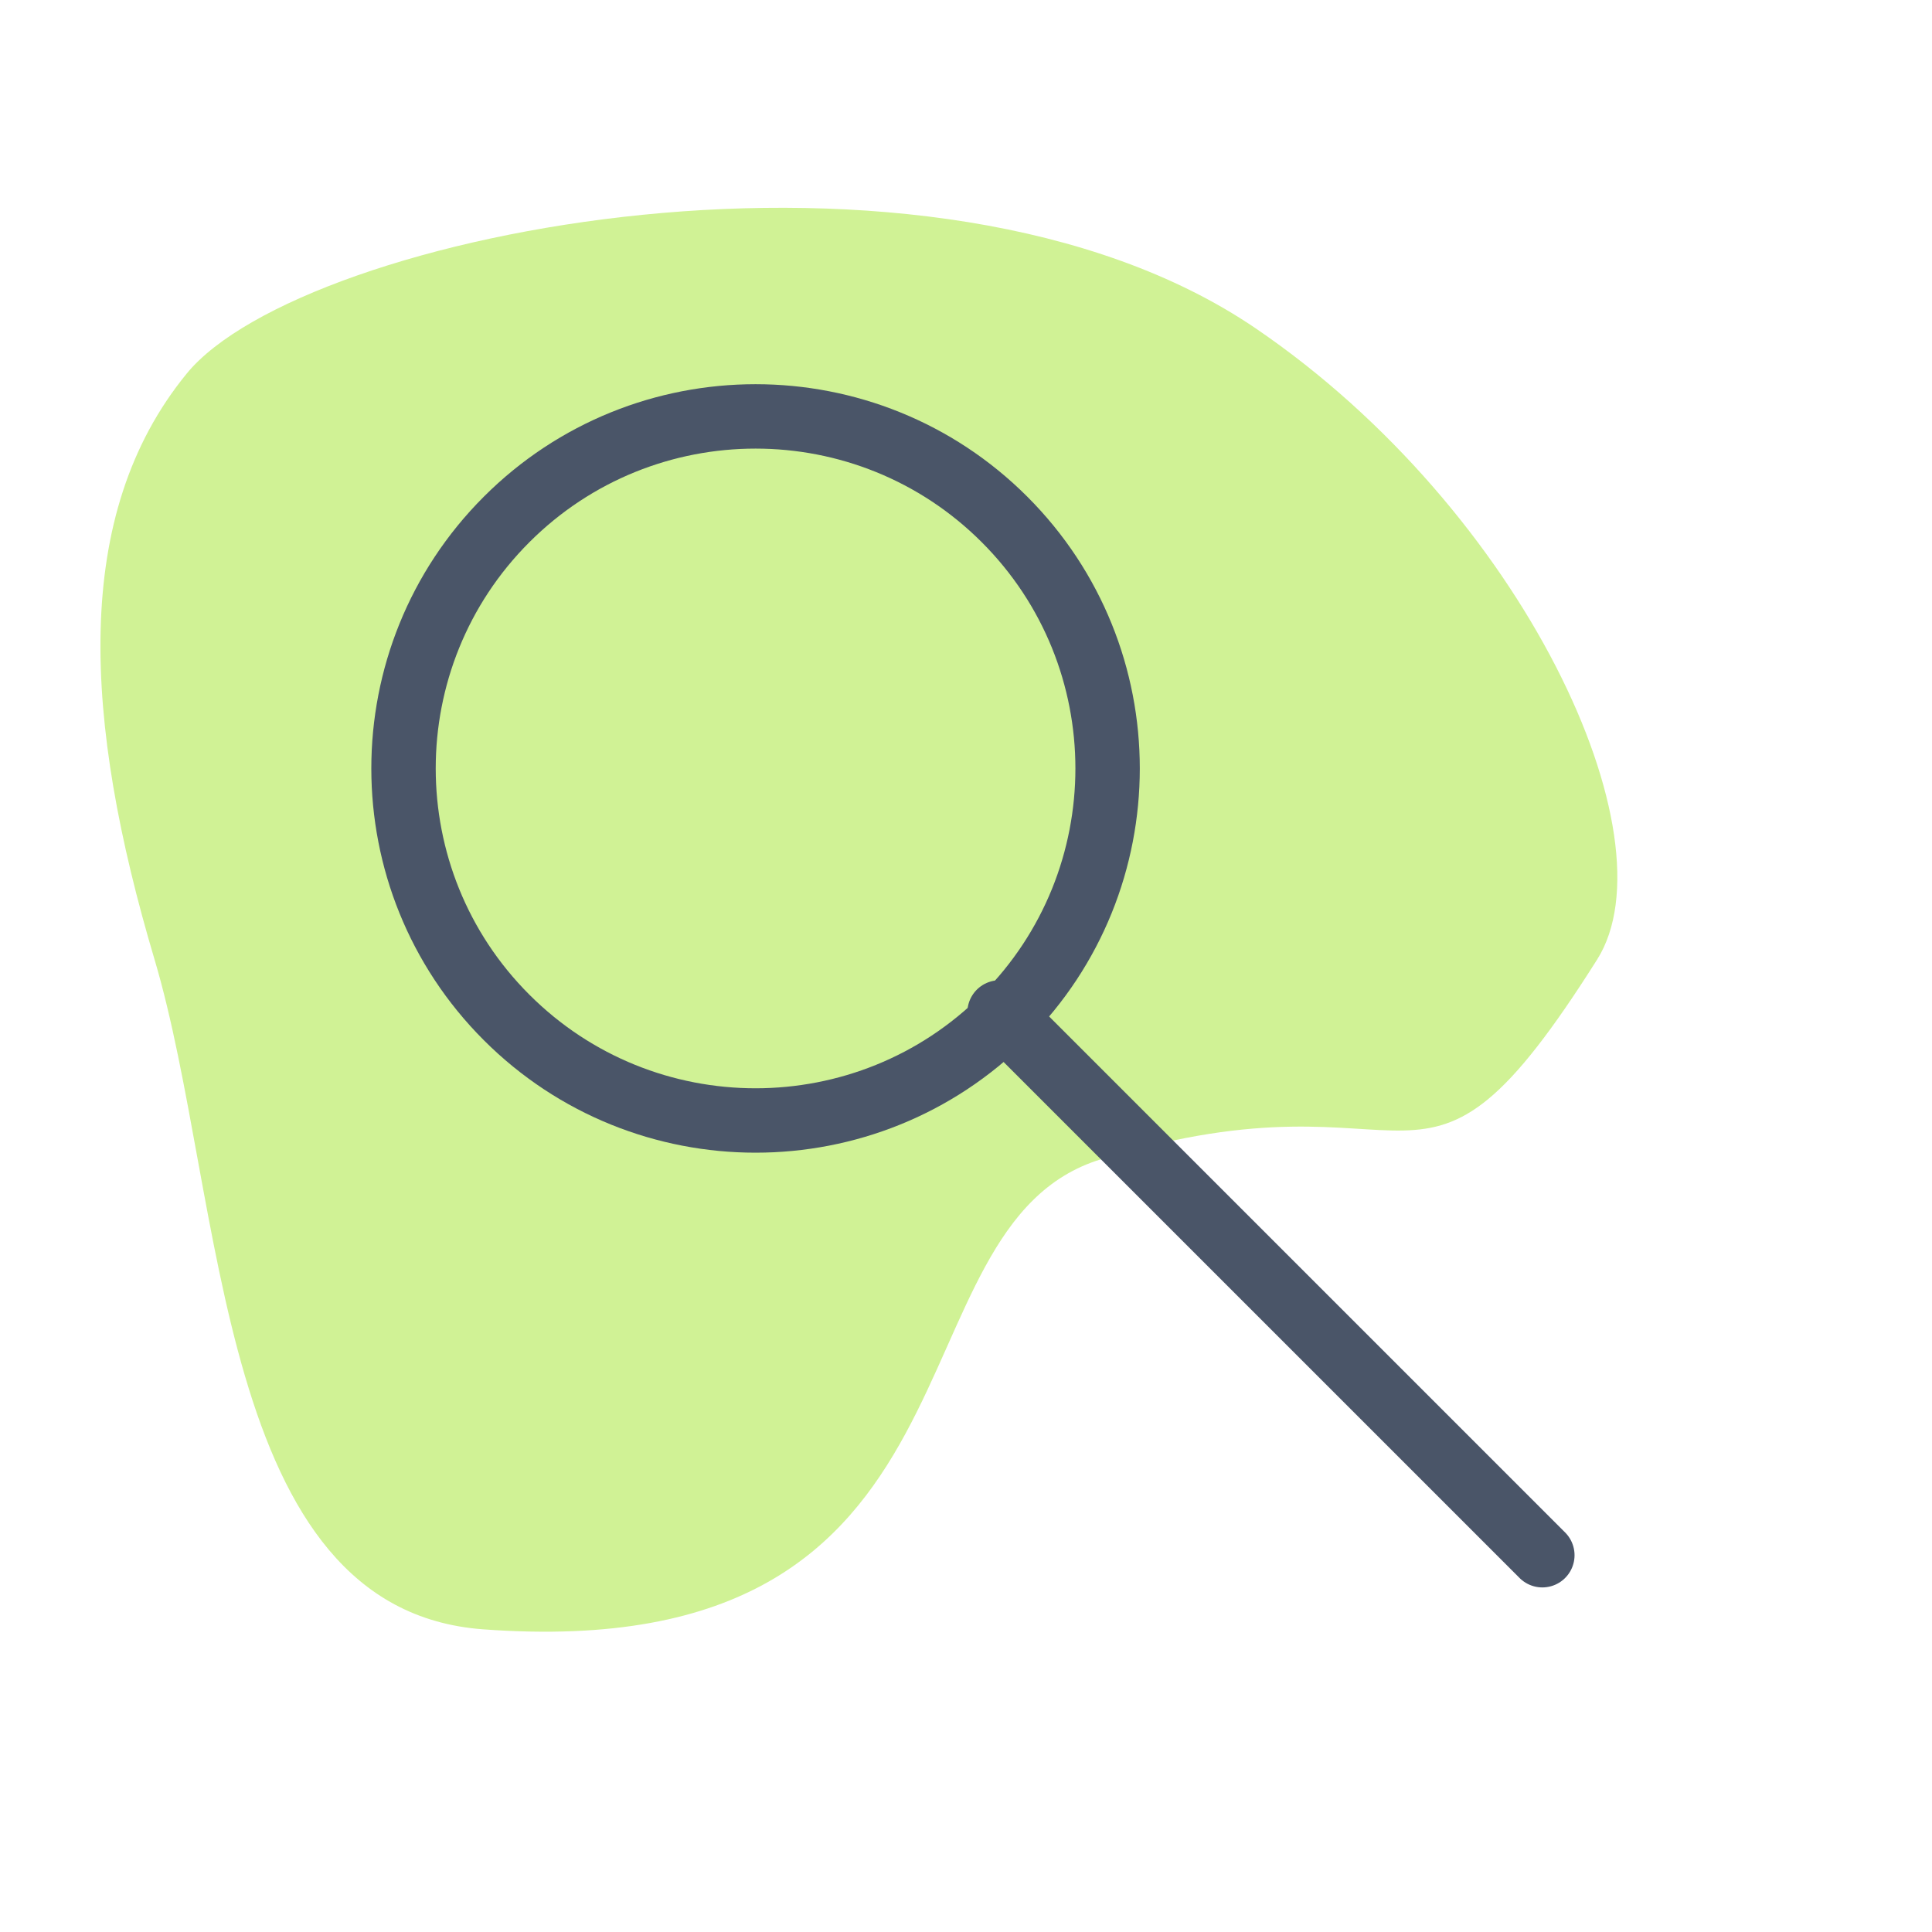
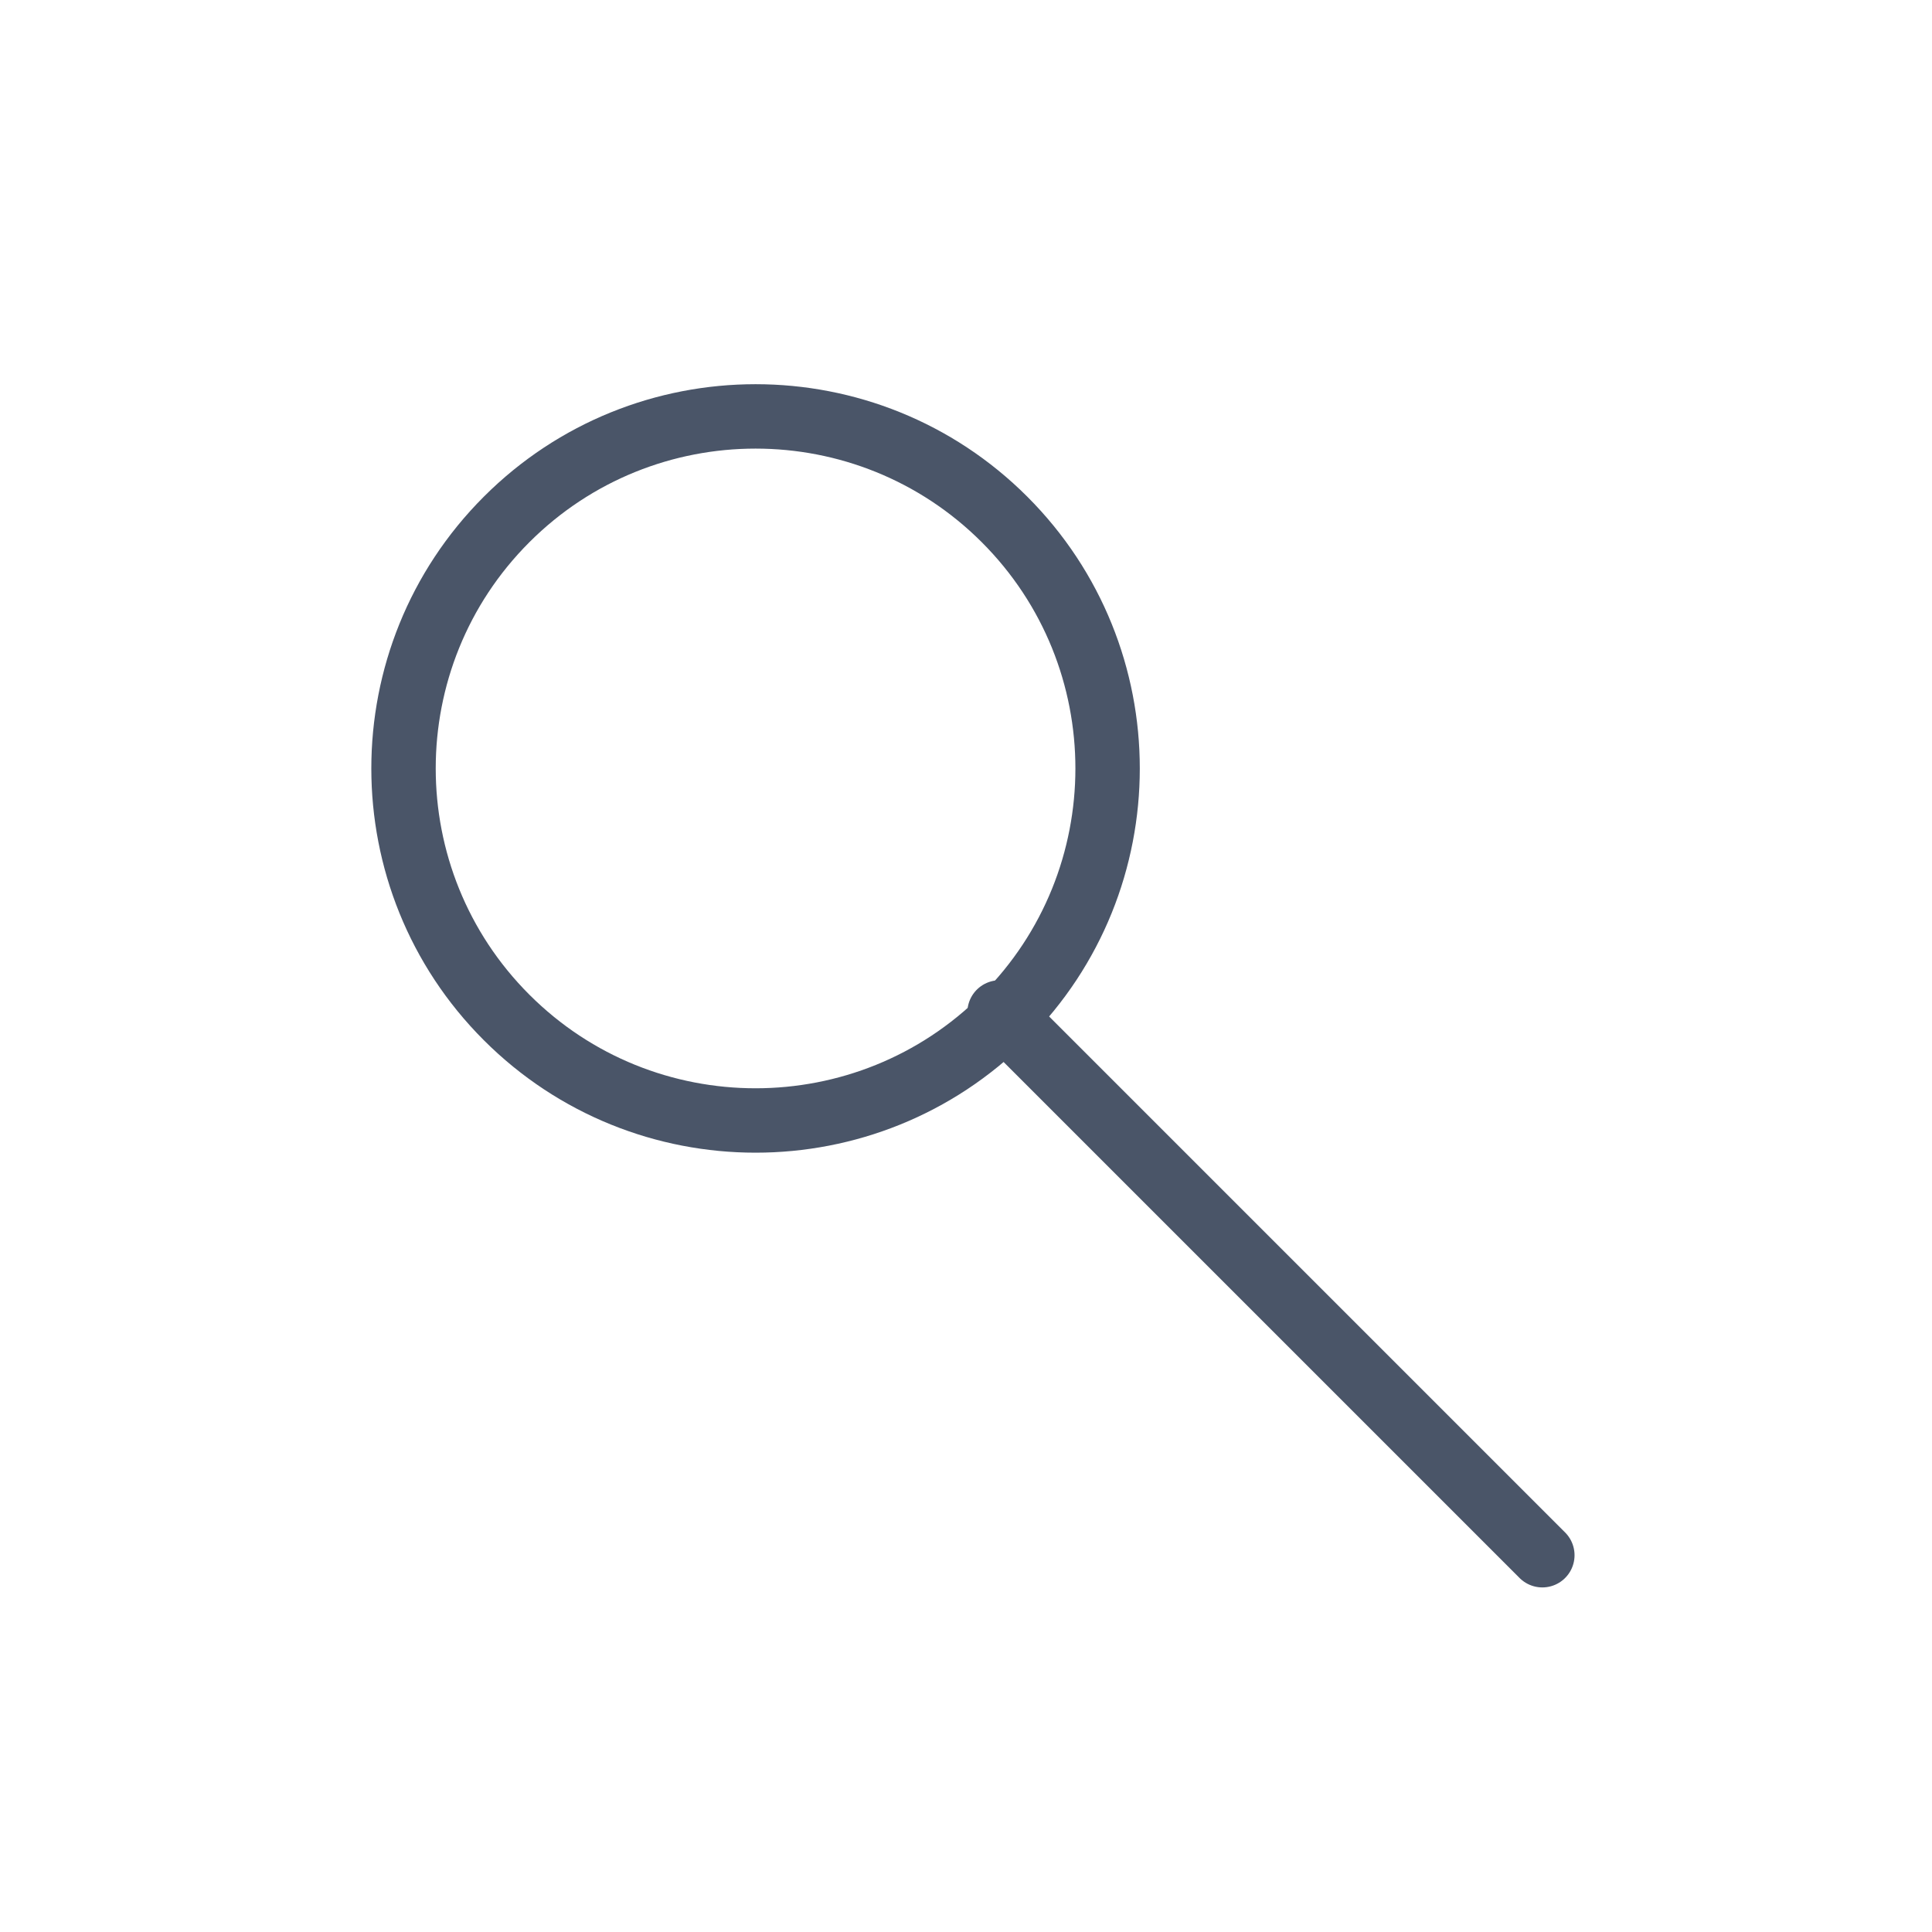
<svg xmlns="http://www.w3.org/2000/svg" width="150" height="150" viewBox="0 0 150 150" fill="none">
  <rect width="150" height="150" fill="white" />
-   <path d="M97.5 25.5C72.25 8.301 23.5 18 14.5 29C5.5 40 6.5 56 12 74.5C17.5 93 16.741 124.962 37.5 126.5C78 129.5 68.455 95.185 85.5 90C110.906 82.272 109.819 96.953 124 74.5C130 65 118.296 39.665 97.5 25.5Z" fill="#D0F295" />
  <path d="M77.993 78.993C67.324 89.661 50 89.661 39.331 78.993C28.662 68.324 28.662 51 39.331 40.331C50 29.662 67.324 29.662 77.993 40.331C88.661 51 88.661 68.324 77.993 78.993Z" stroke="#4A5568" stroke-width="5" />
  <path d="M77.606 78.606L119.747 120.747" stroke="#4A5568" stroke-width="5" stroke-linecap="round" stroke-linejoin="round" />
</svg>